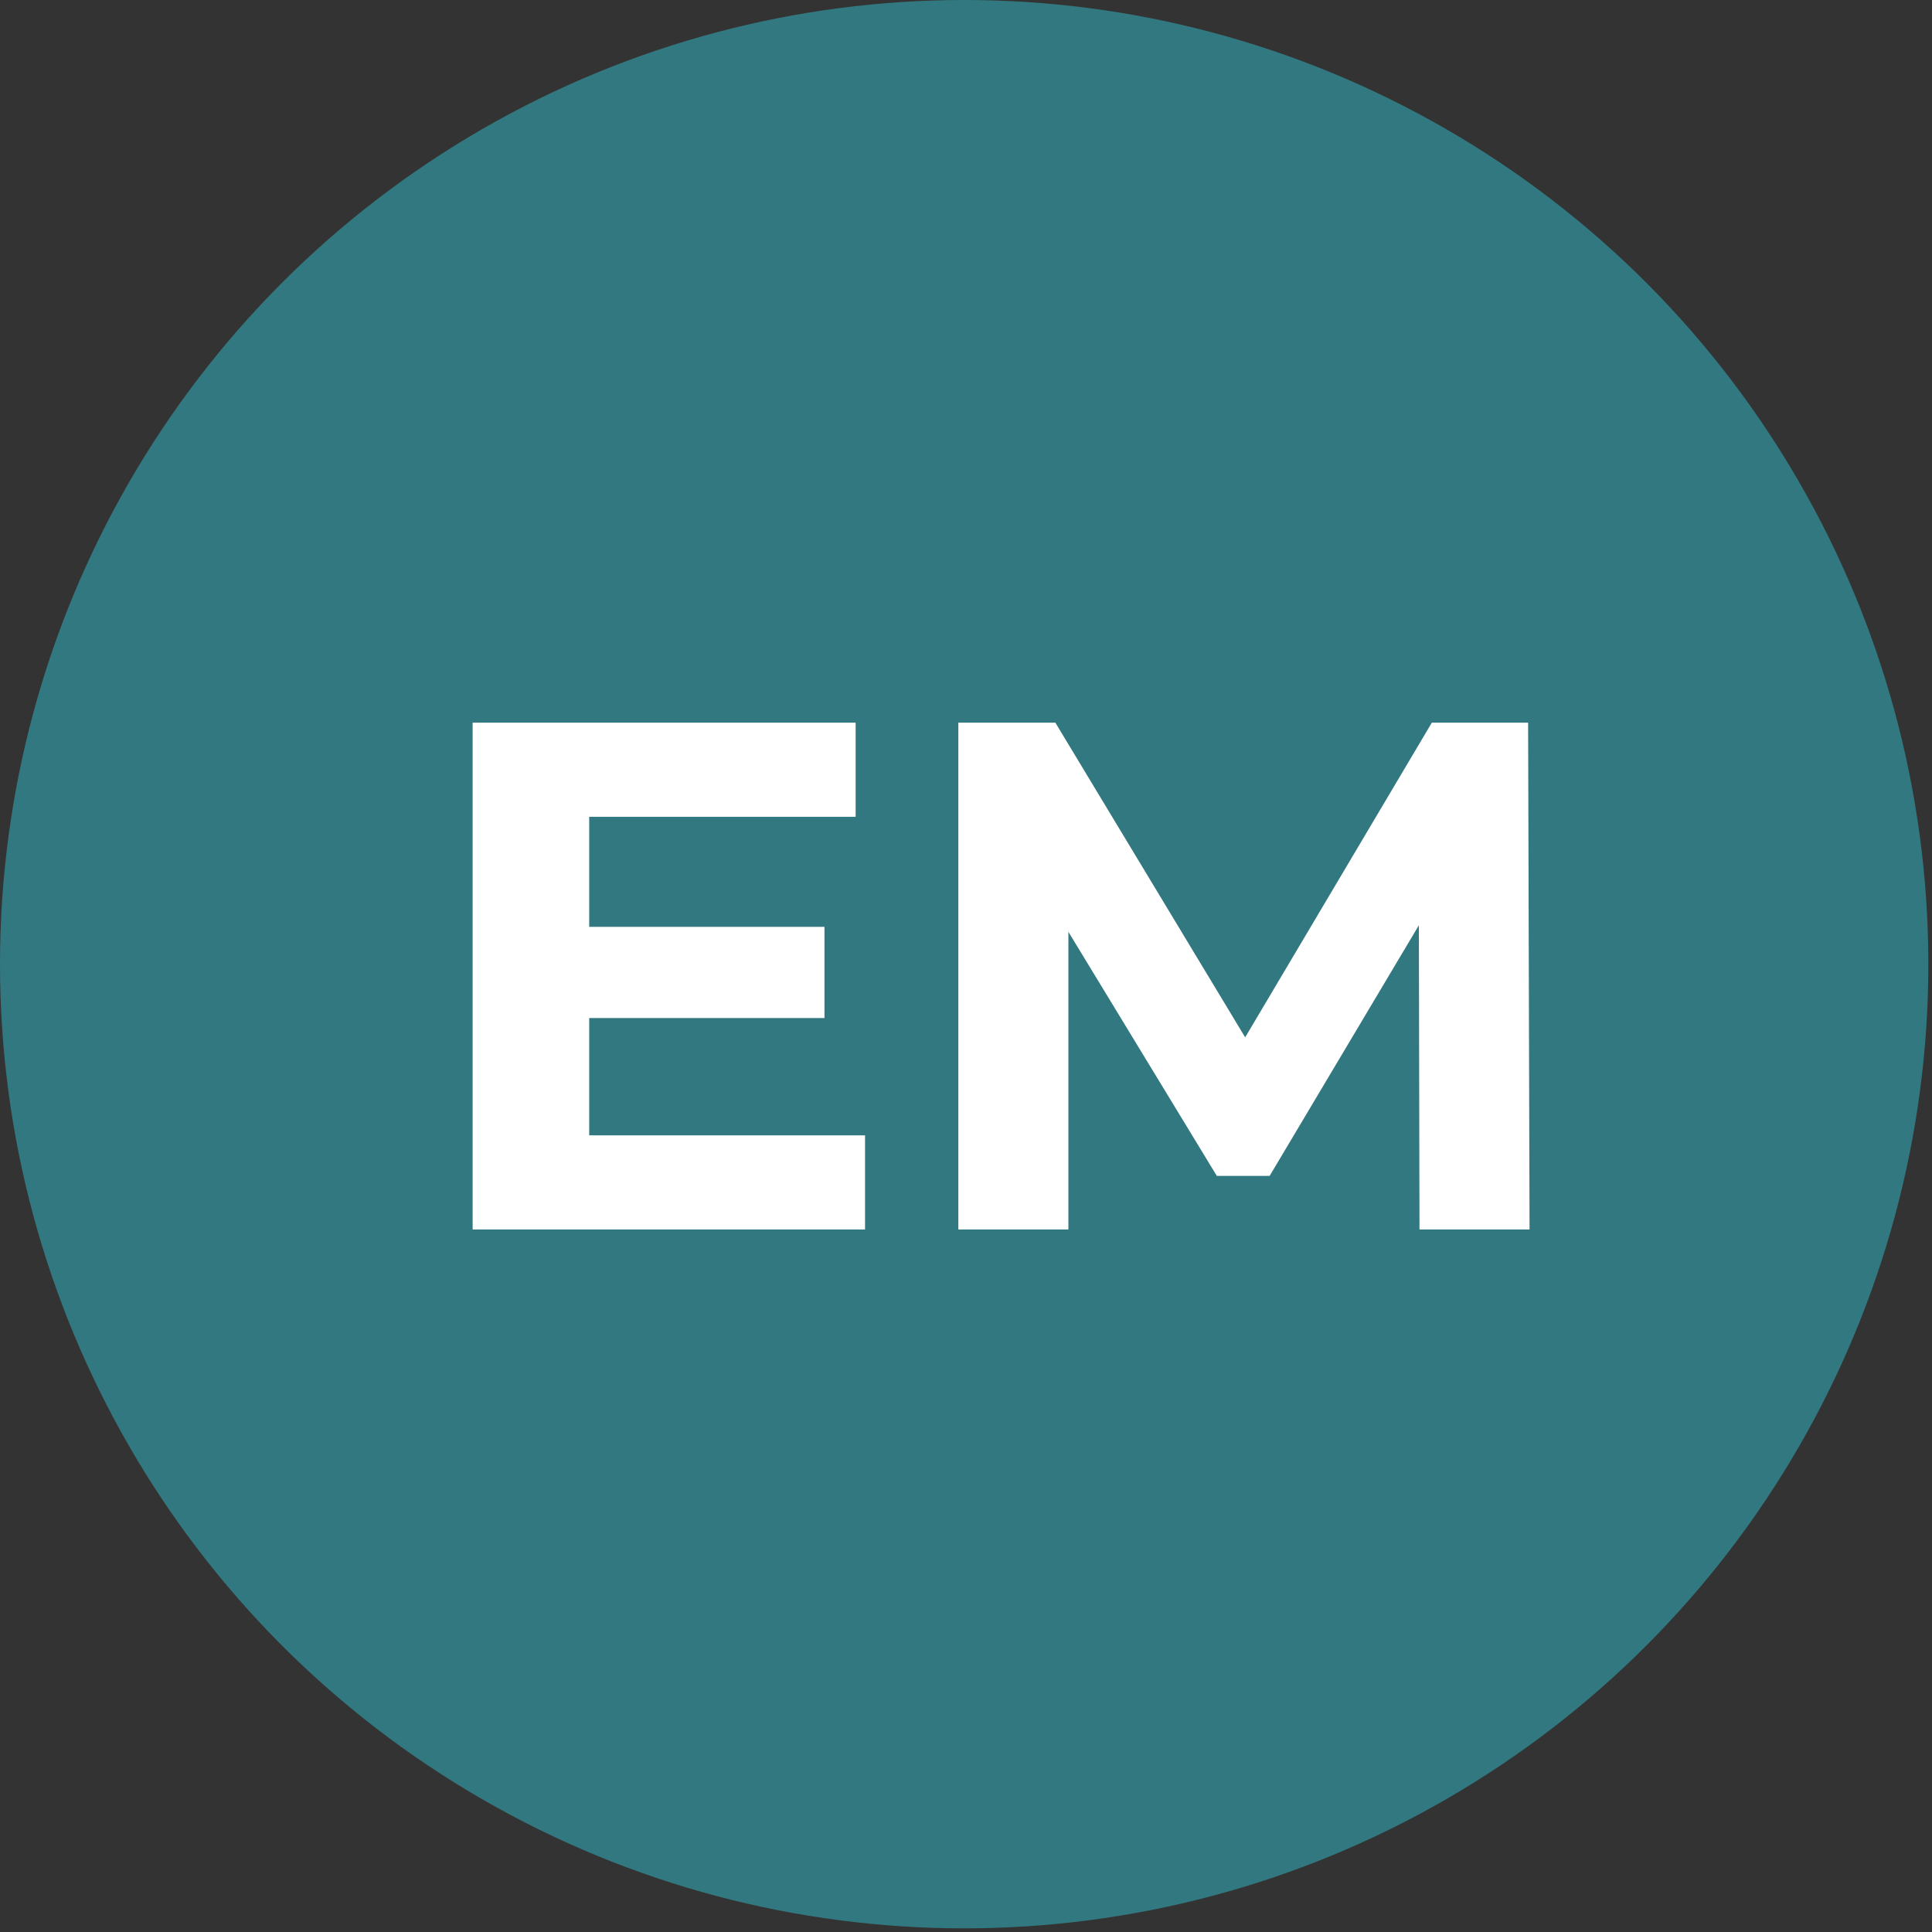
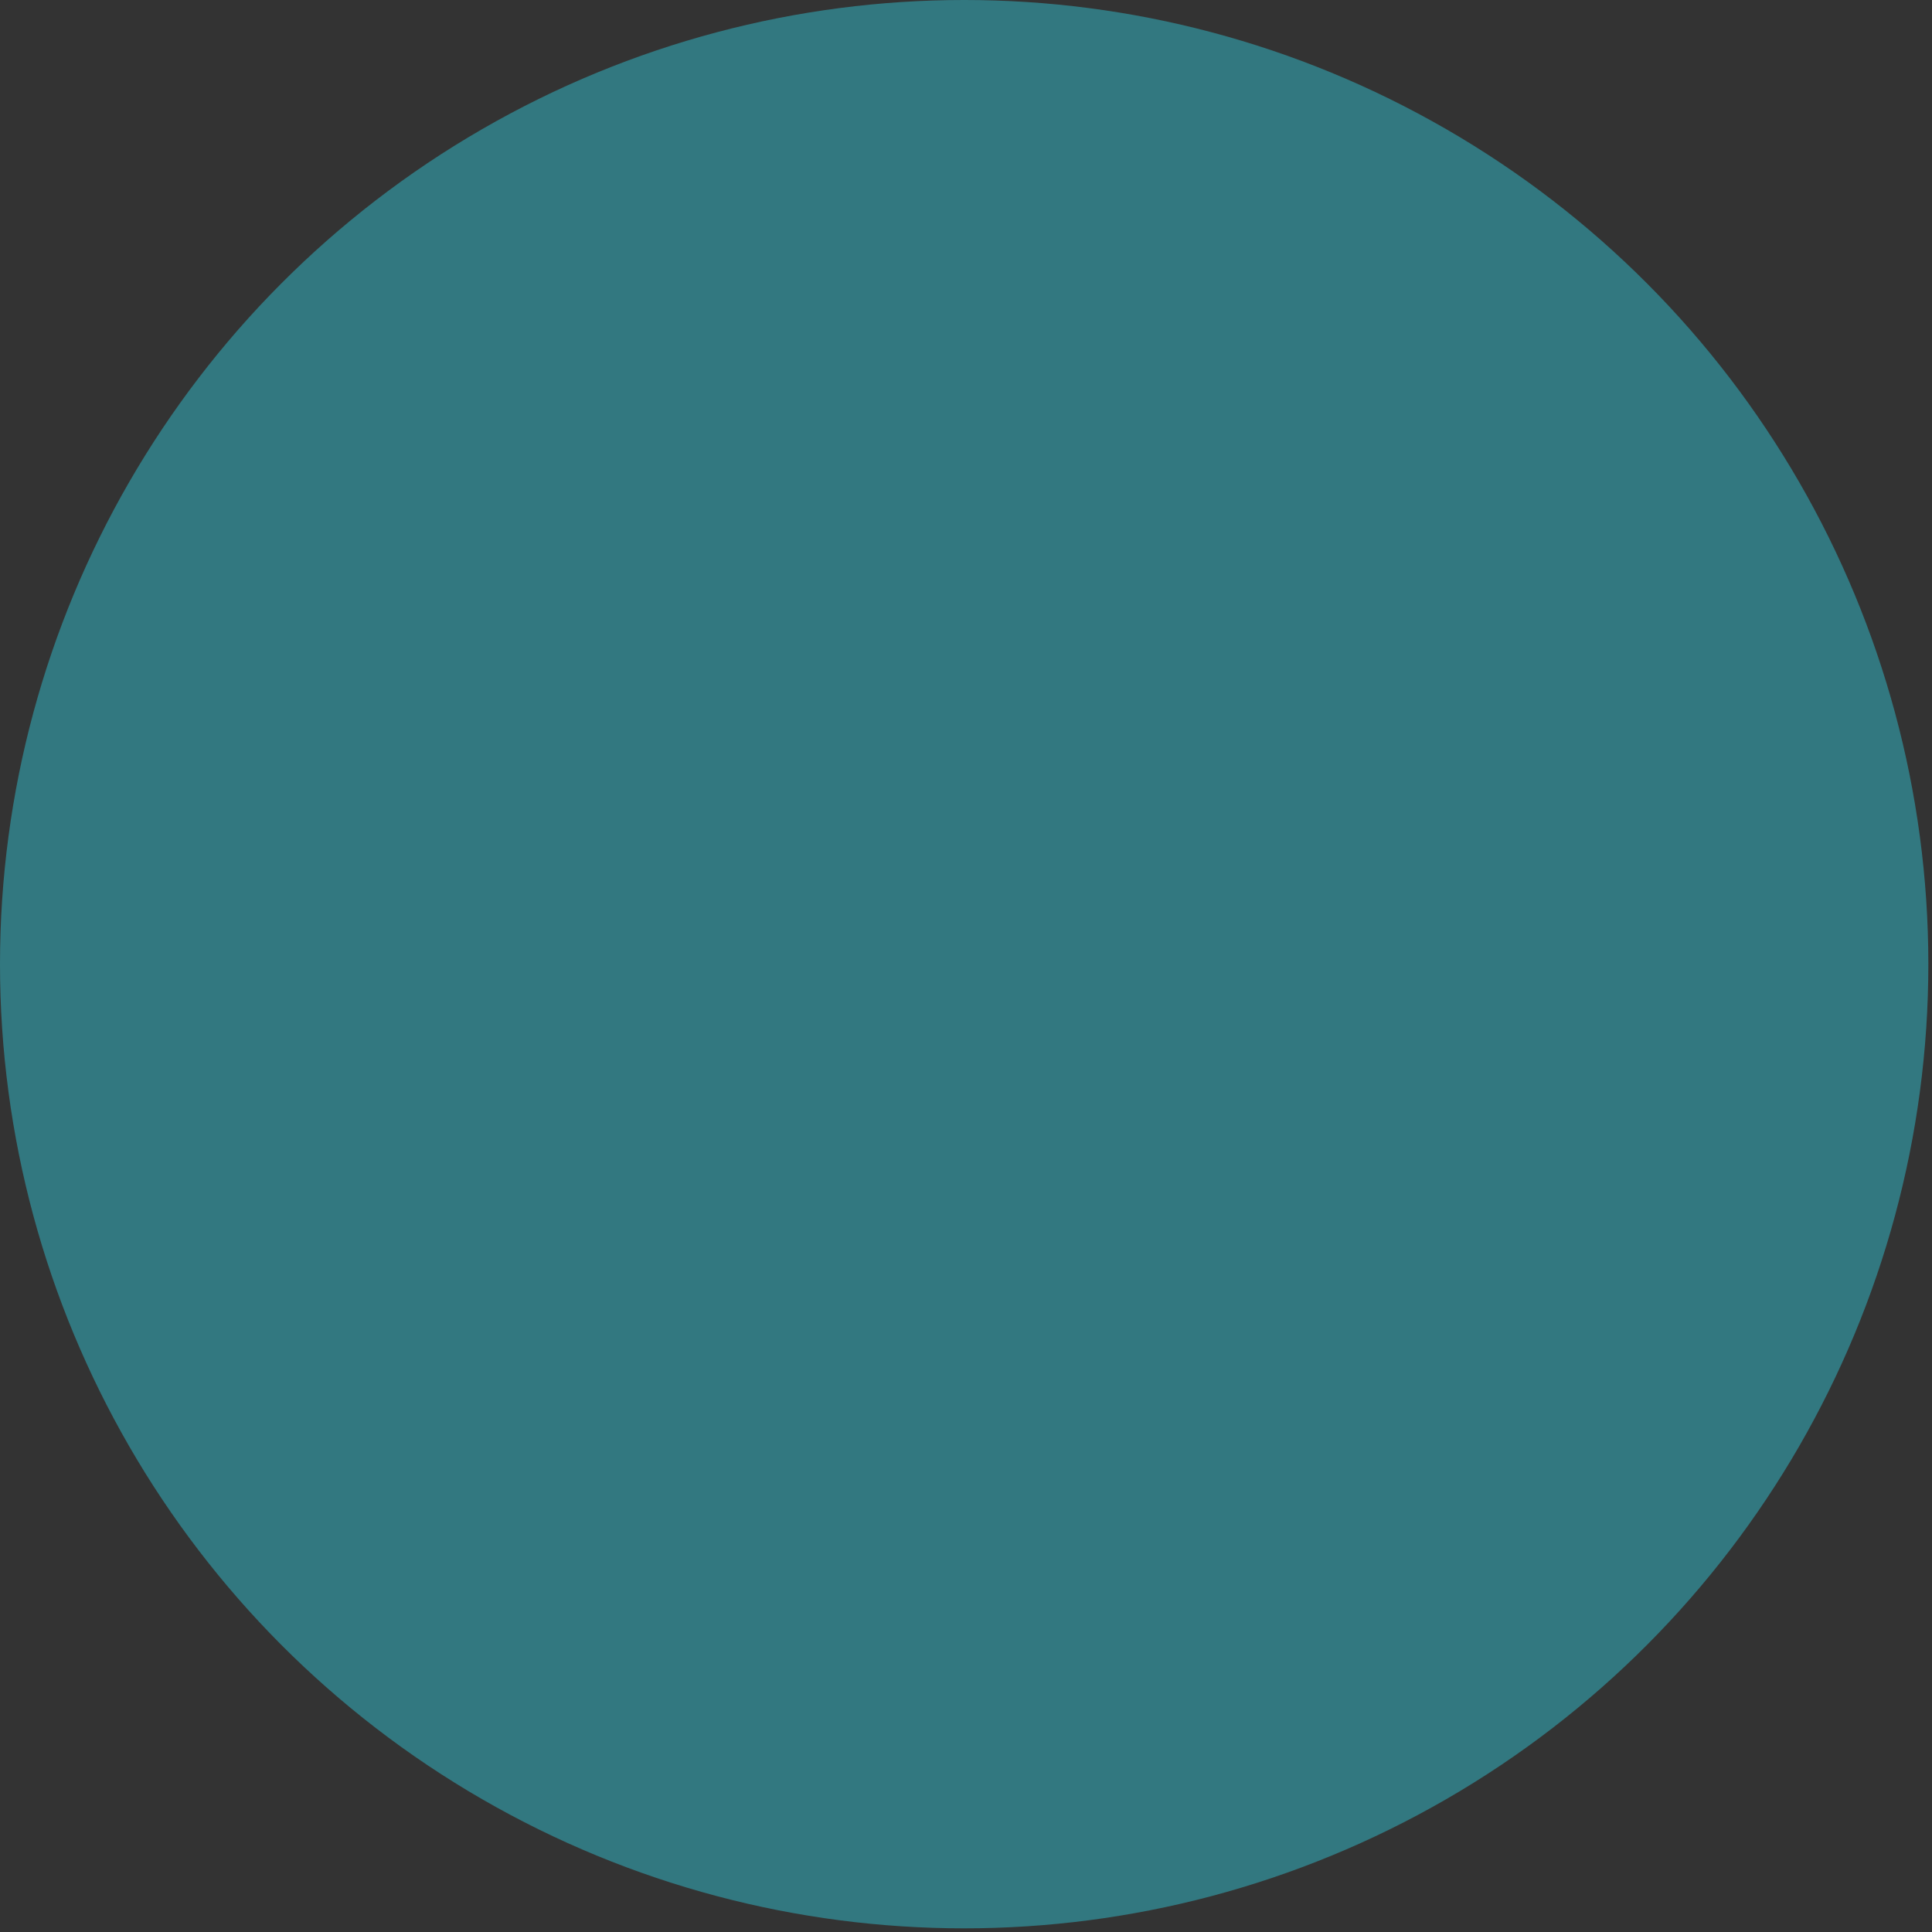
<svg xmlns="http://www.w3.org/2000/svg" width="55" height="55" viewBox="0 0 55 55" fill="none">
  <rect x="0" y="0" width="55" height="55" fill="#333333" stroke="none" />
  <circle cx="27.448" cy="27.448" r="27.448" fill="#327880" />
-   <path d="M16.526 26.385H23.471V28.982H16.526V26.385ZM16.773 32.321H24.626V35H13.455V20.573H24.358V23.253H16.773V32.321ZM27.282 35V20.573H30.044L36.185 30.754H34.722L40.761 20.573H43.502L43.543 35H40.41L40.39 25.375H40.967L36.144 33.475H34.64L29.714 25.375H30.415V35H27.282Z" fill="white" />
</svg>